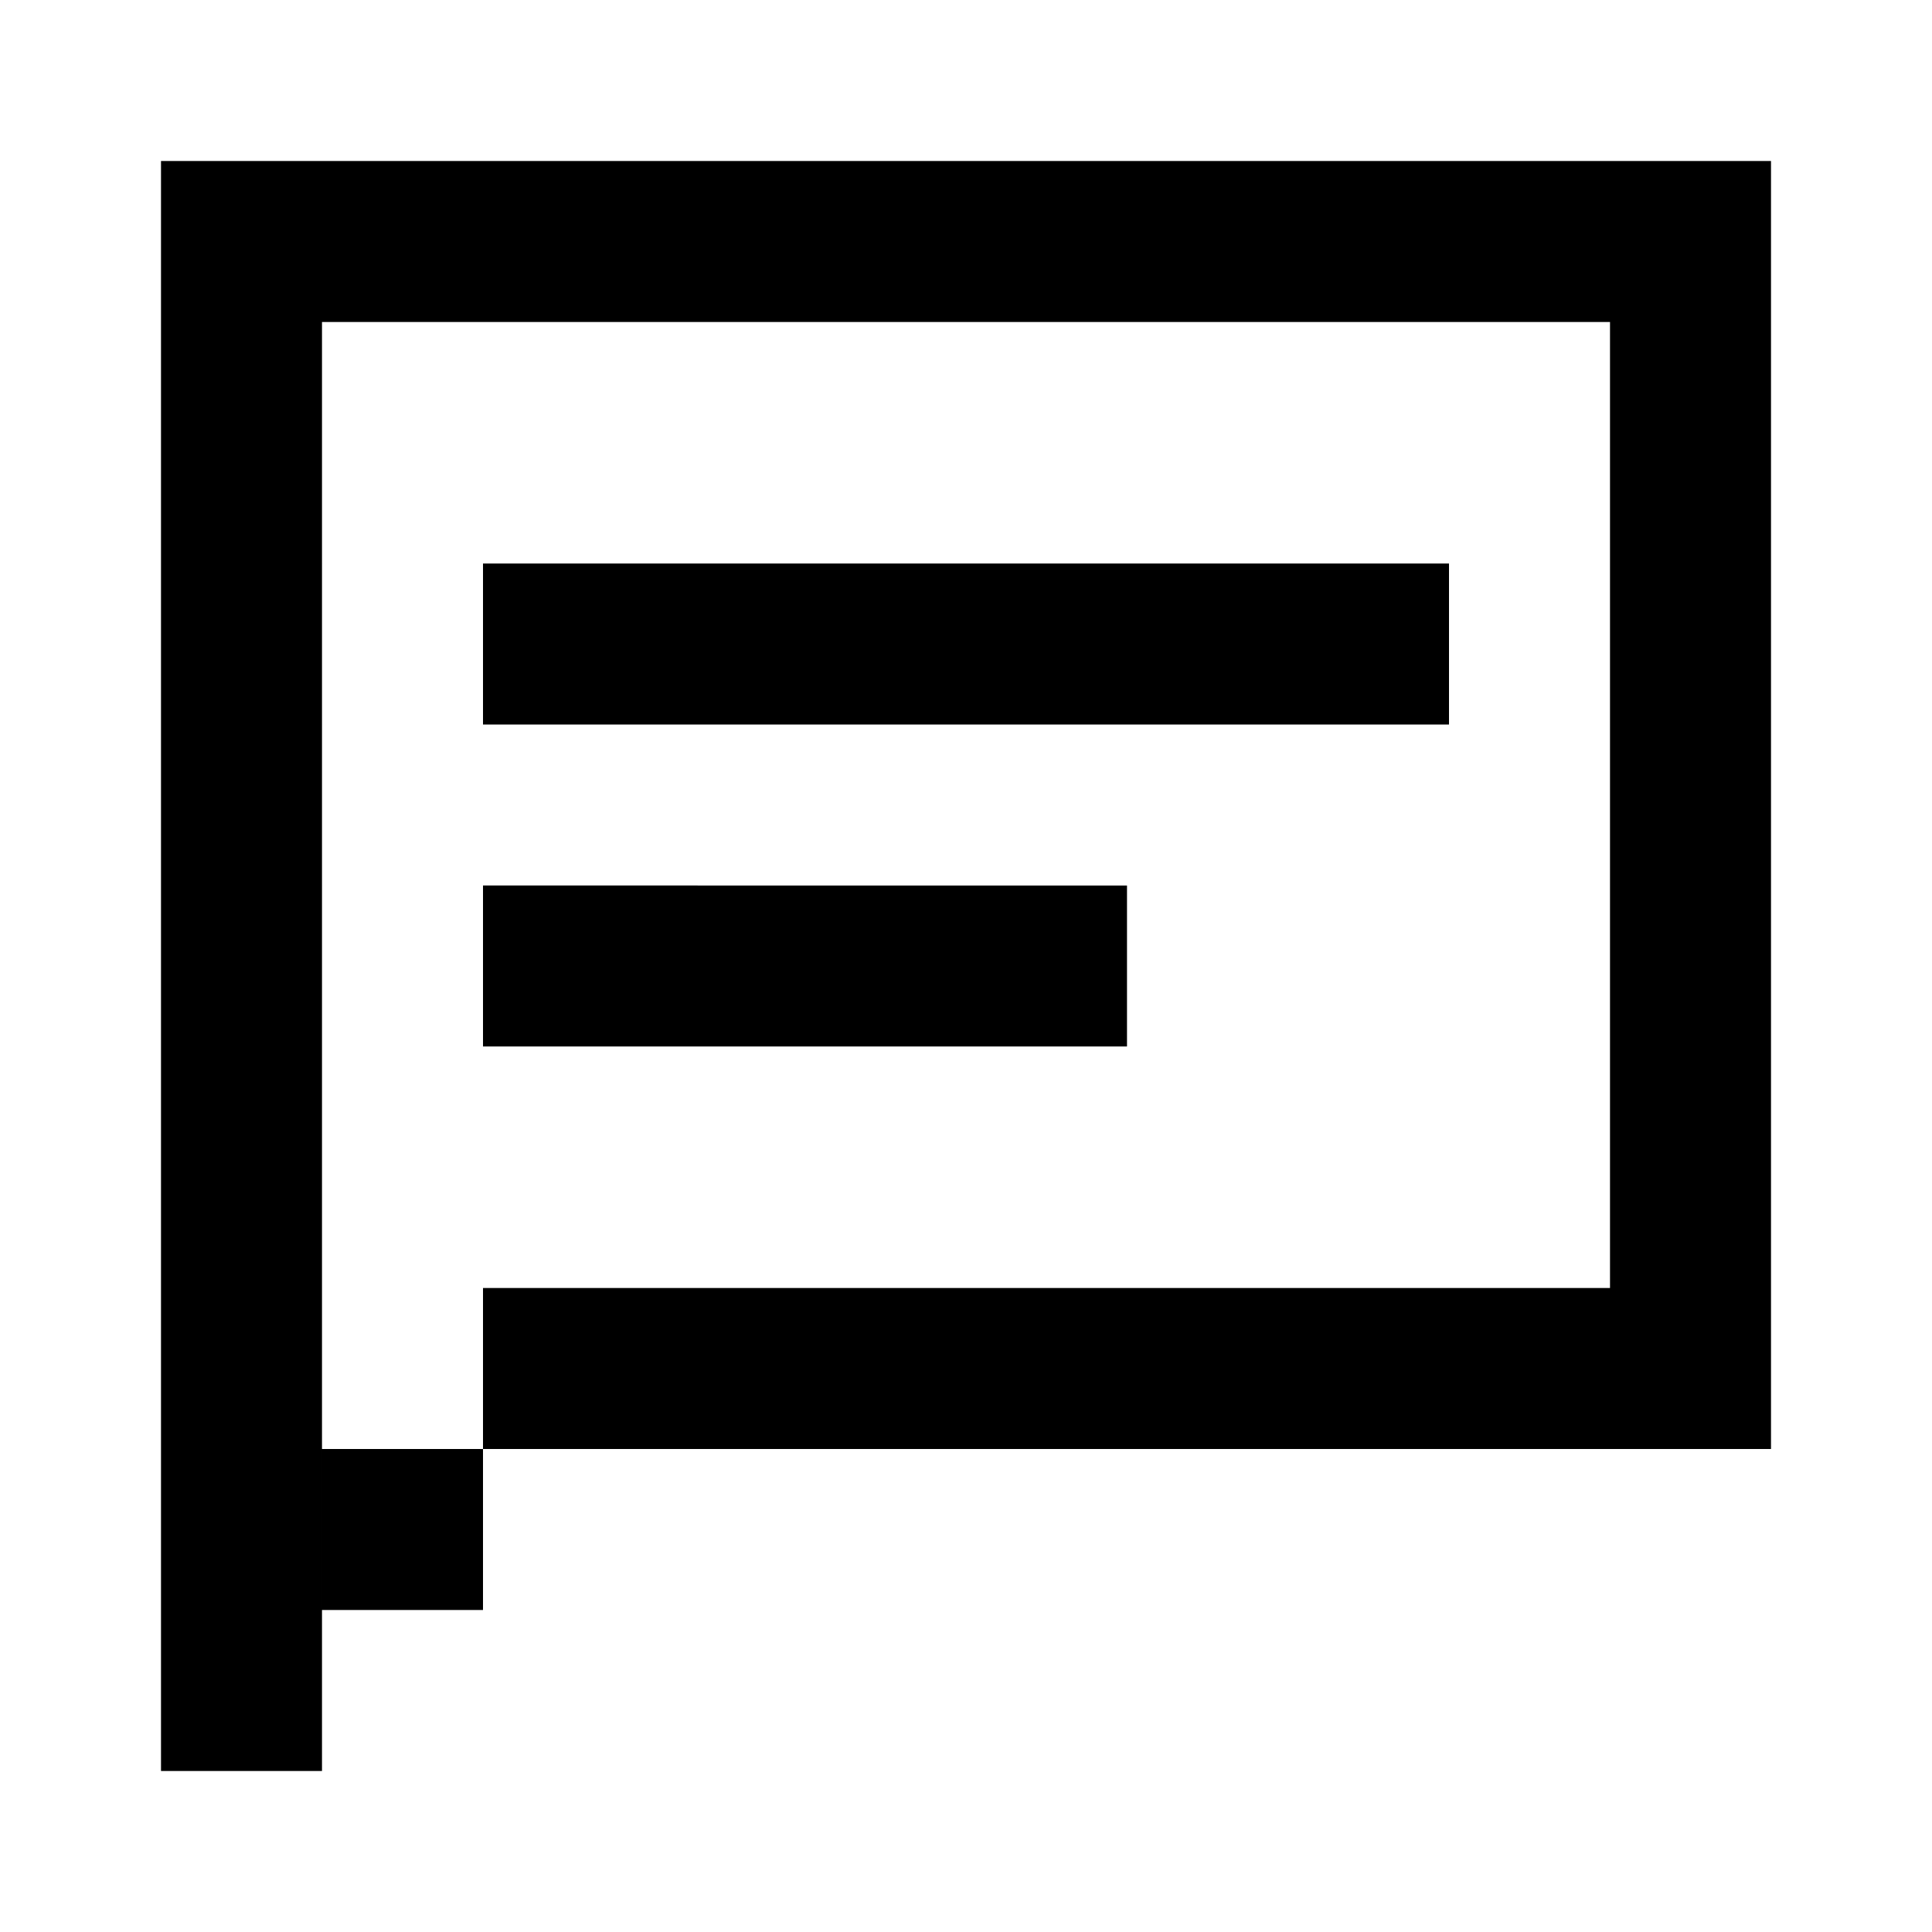
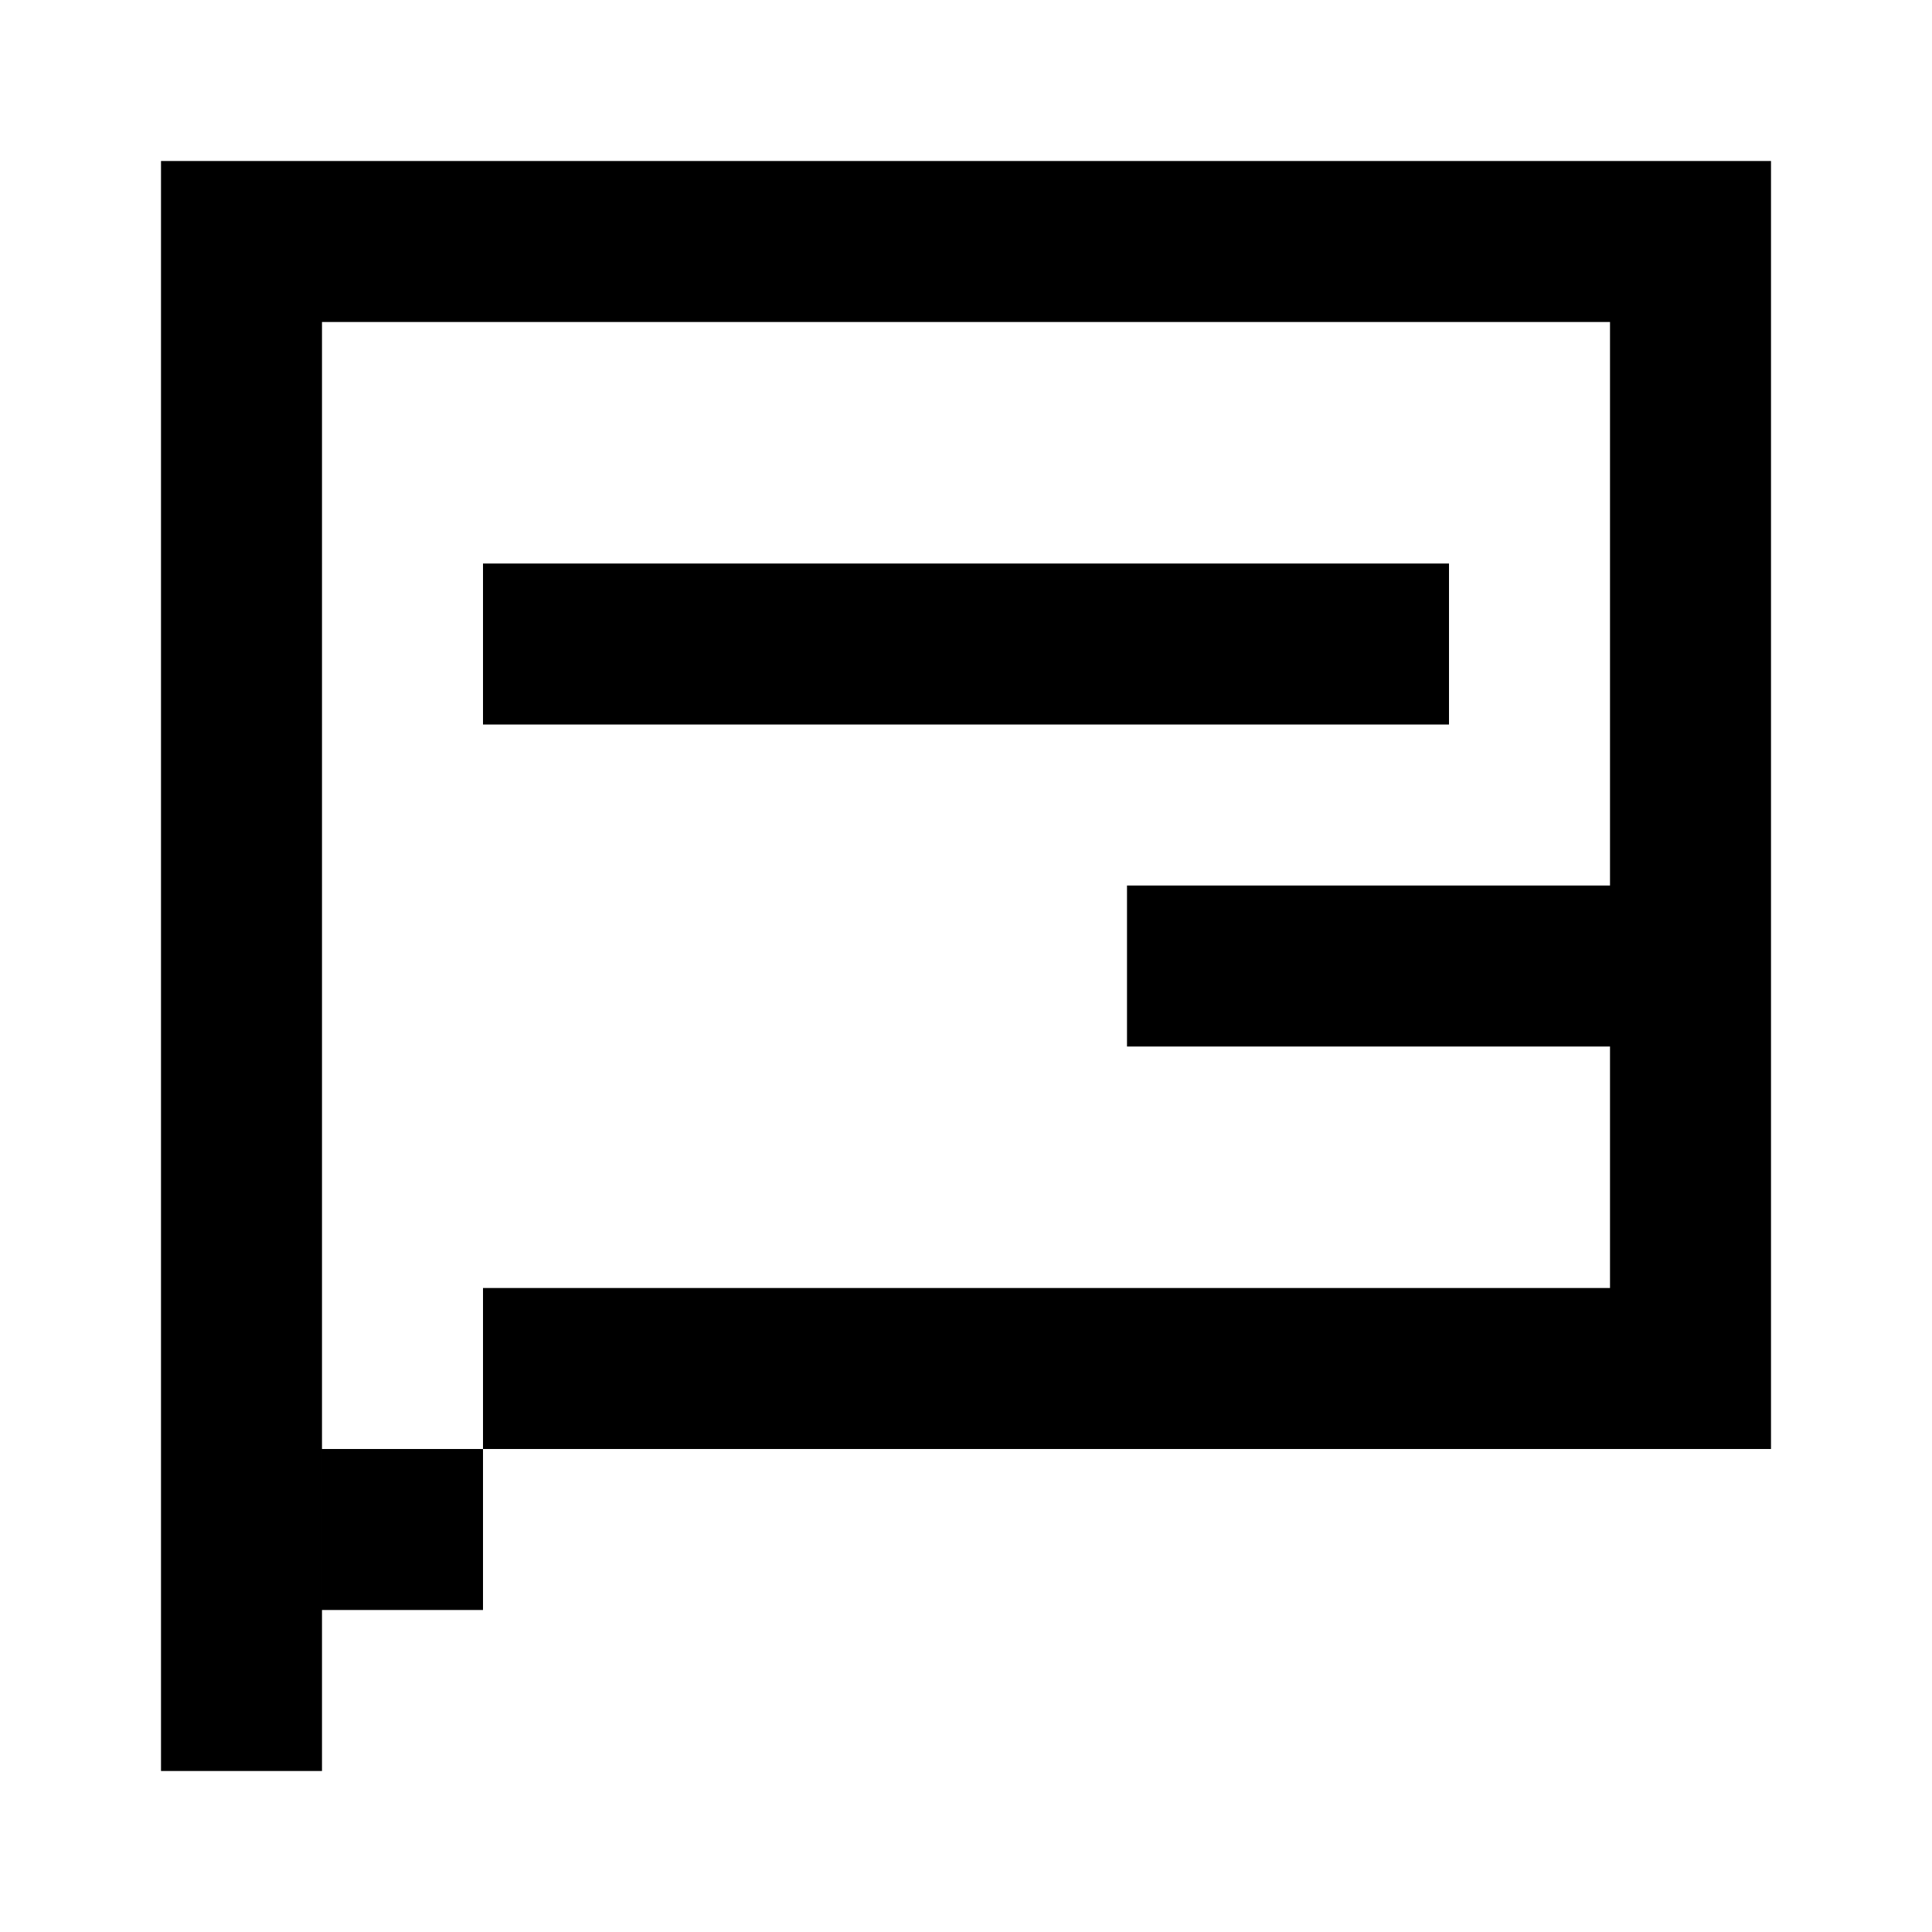
<svg xmlns="http://www.w3.org/2000/svg" width="800px" height="800px" viewBox="0 0 24 24" fill="none">
-   <path d="M20 2H2v20h2V4h16v12H6v2H4v2h2v-2h16V2h-2zM6 7h12v2H6V7zm8 4H6v2h8v-2z" fill="#000000" />
+   <path d="M20 2H2v20h2V4h16v12H6v2H4v2h2v-2h16V2h-2zM6 7h12v2H6V7zm8 4v2h8v-2z" fill="#000000" />
</svg>